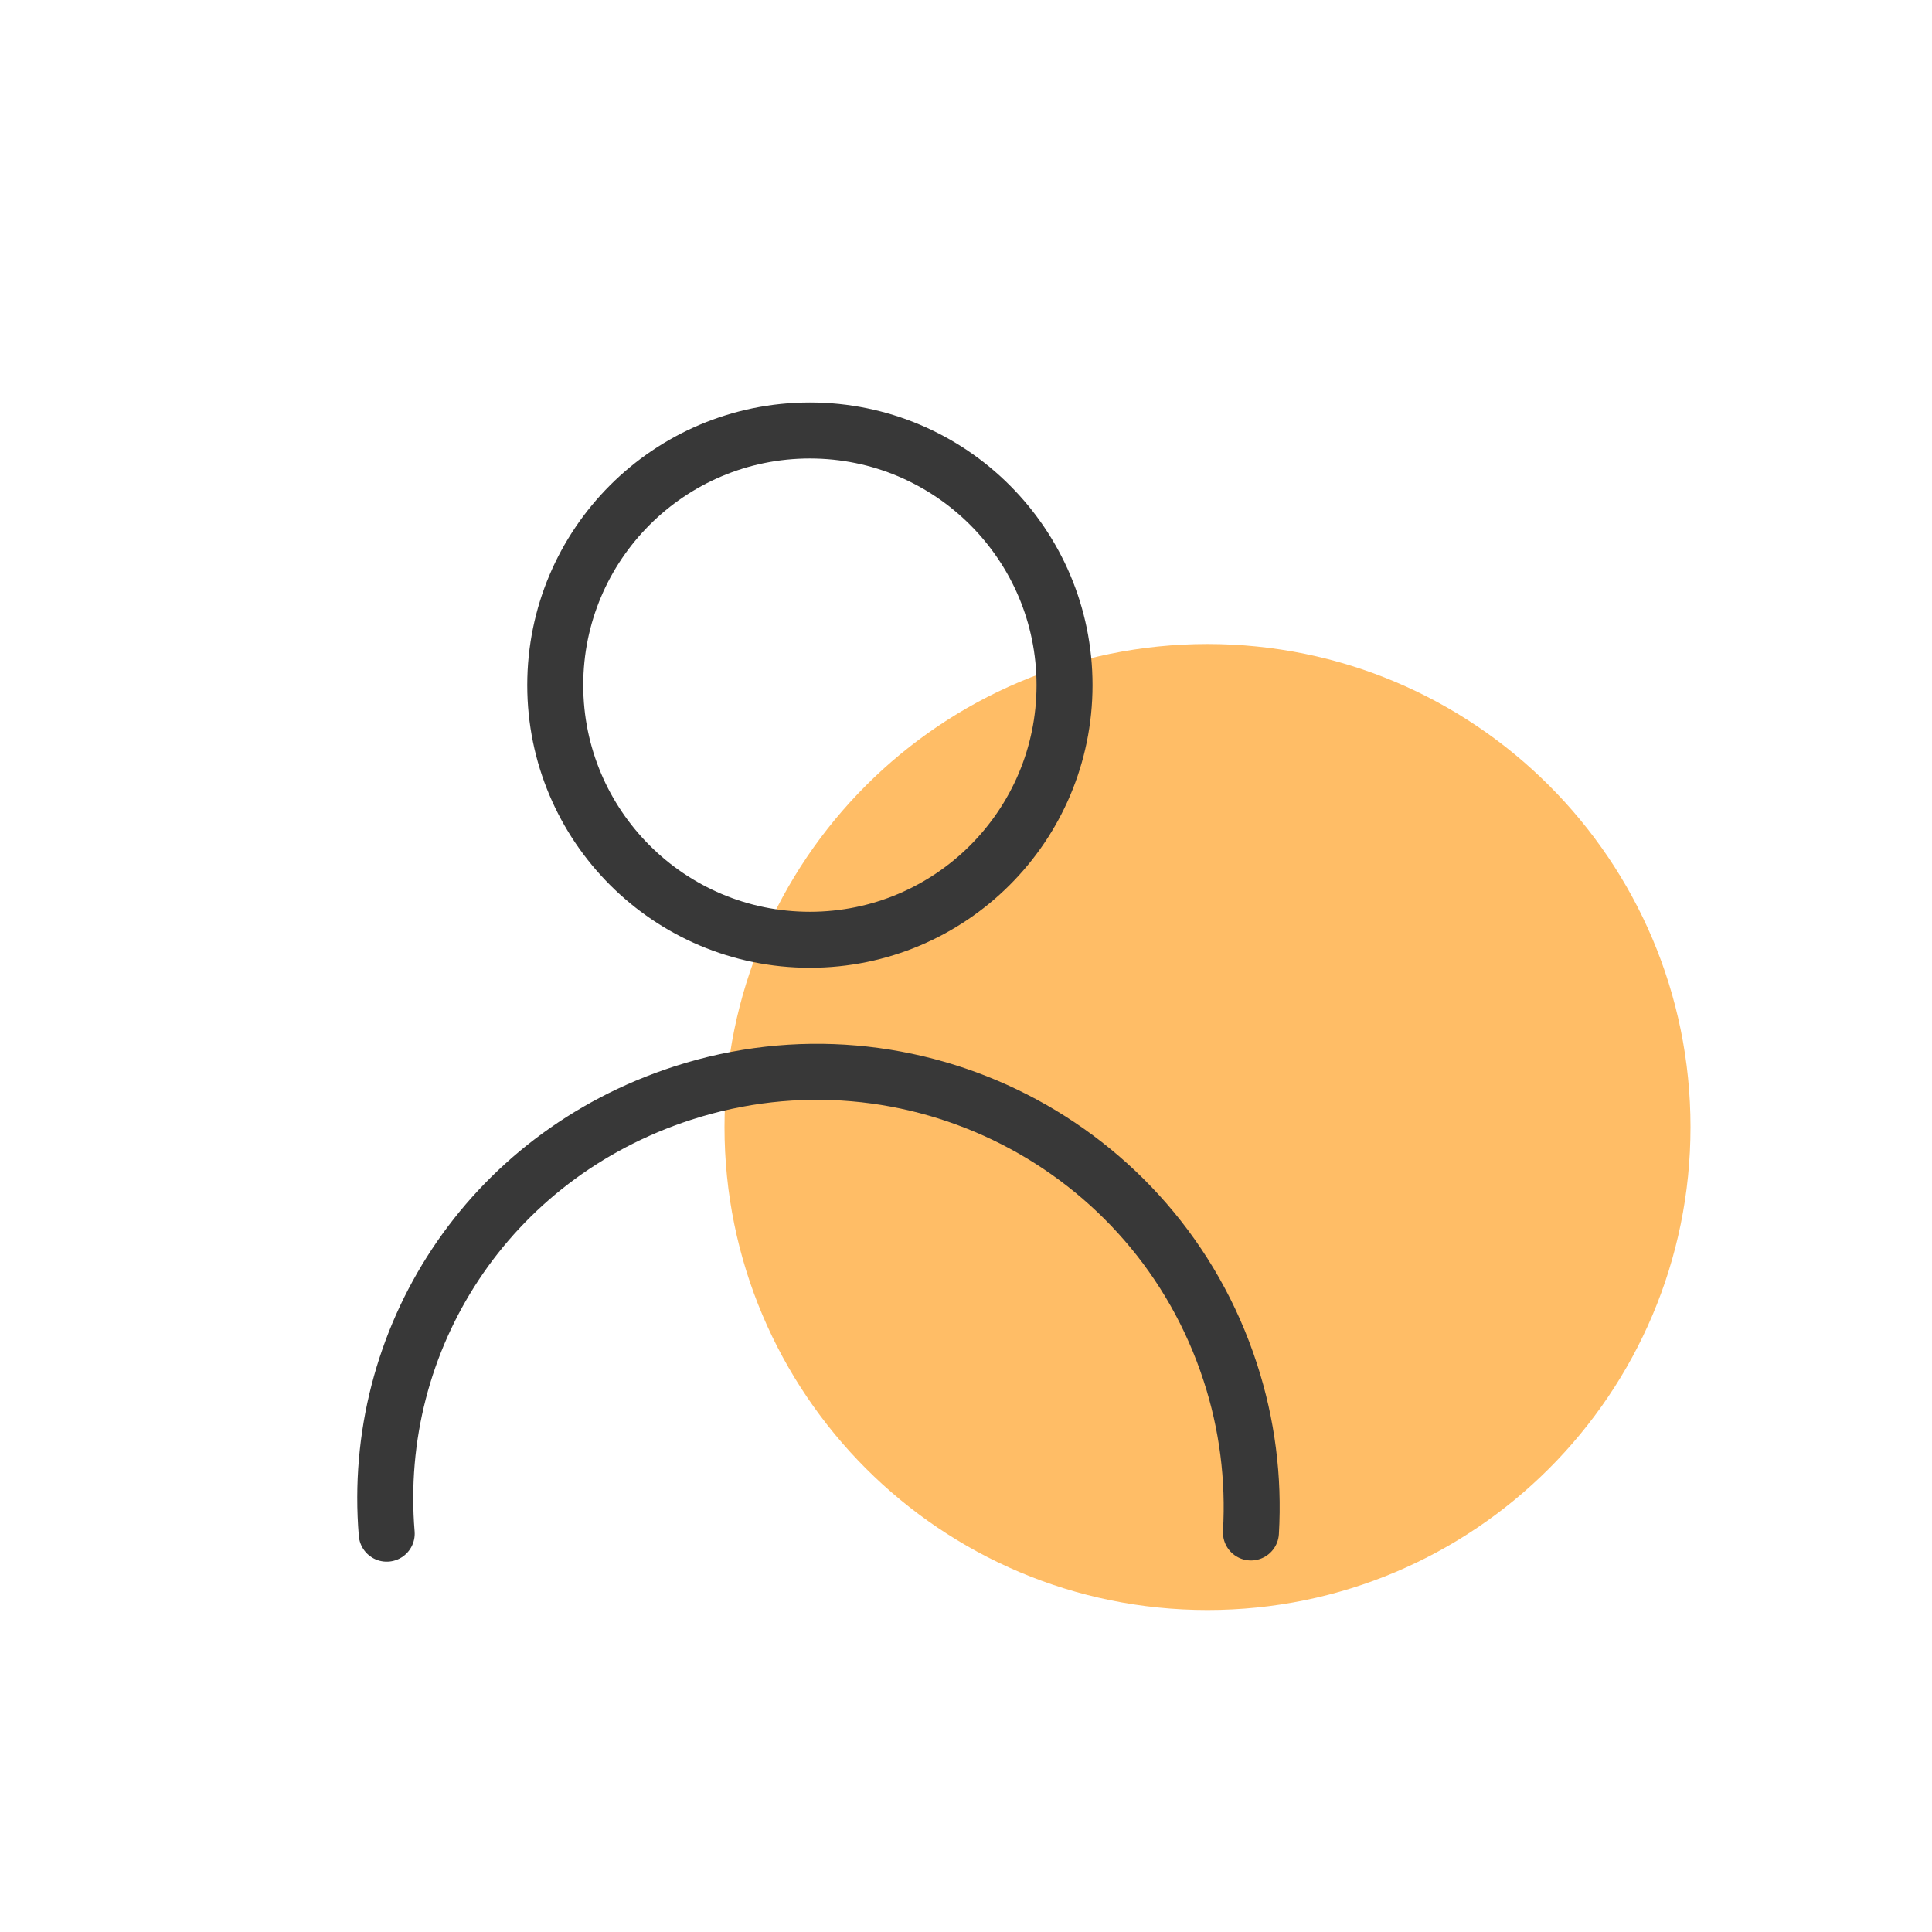
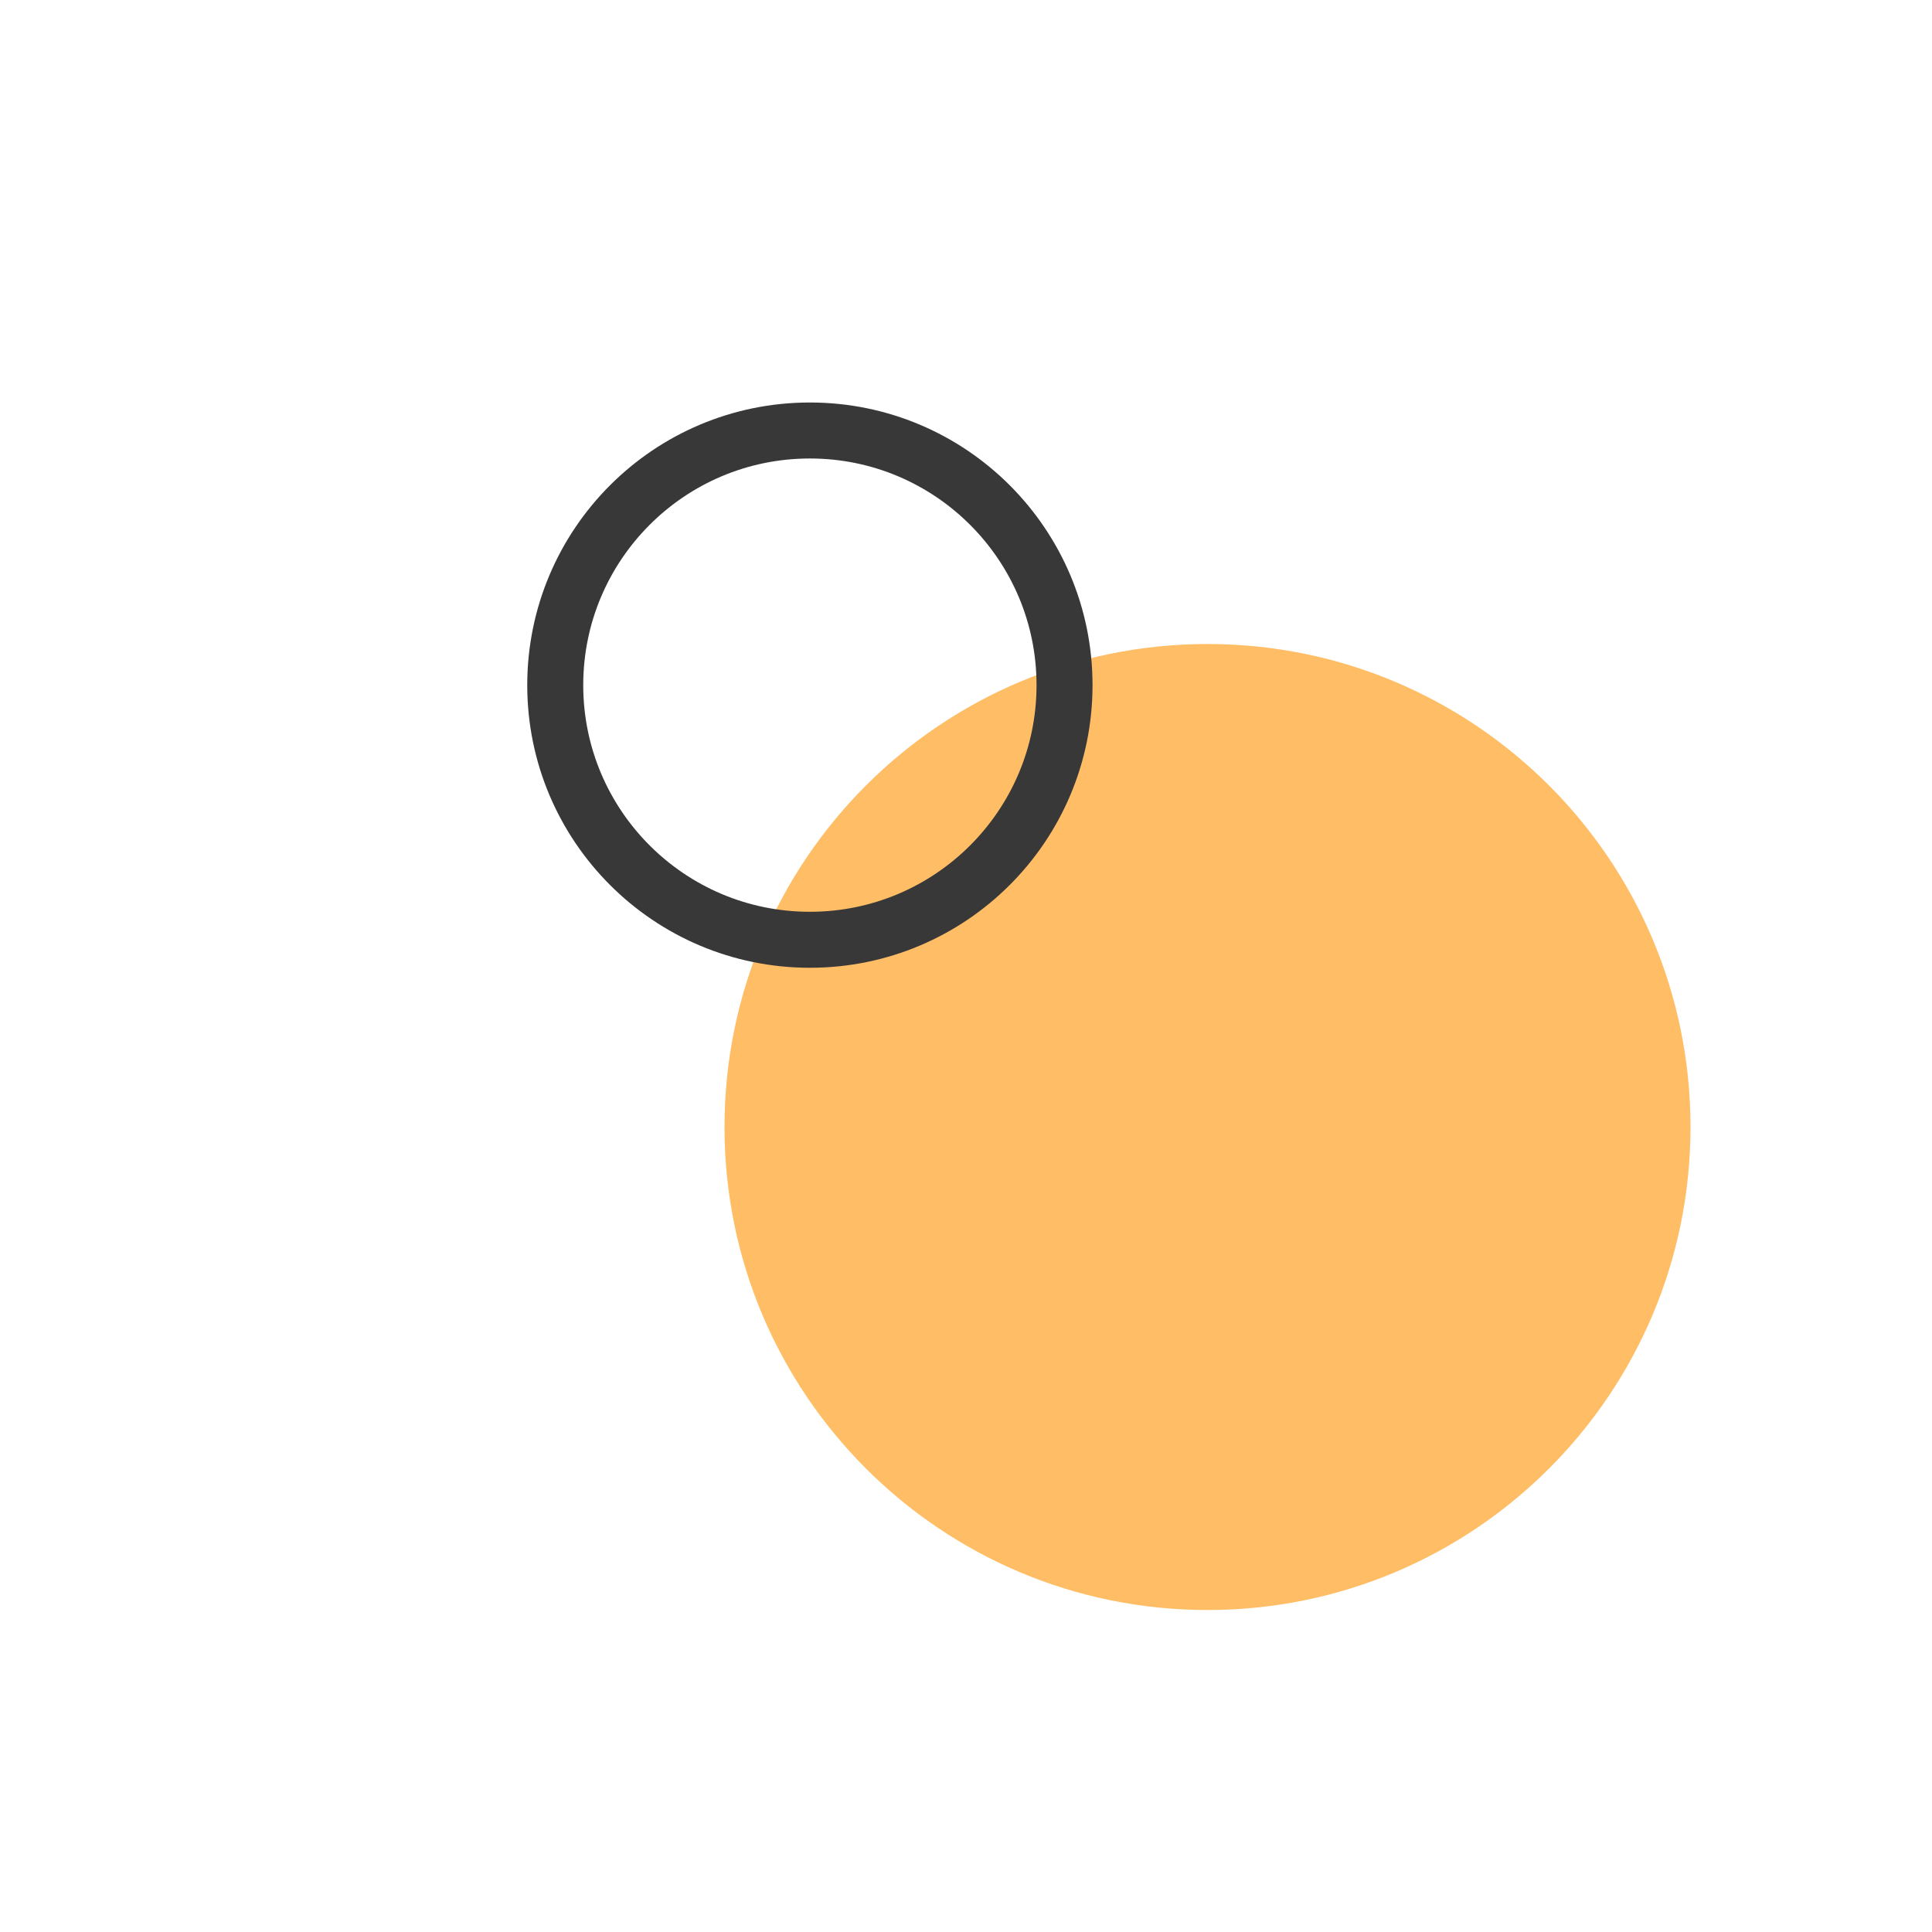
<svg xmlns="http://www.w3.org/2000/svg" width="56" height="56" viewBox="0 0 56 56" fill="none">
  <path d="M35 46.667C42.732 46.667 49 40.399 49 32.667C49 24.935 42.732 18.667 35 18.667C27.268 18.667 21 24.935 21 32.667C21 40.399 27.268 46.667 35 46.667Z" fill="#FFBD66" />
  <path d="M23.475 27.24C27.551 27.24 30.856 23.935 30.856 19.859C30.856 15.783 27.551 12.478 23.475 12.478C19.398 12.478 16.094 15.783 16.094 19.859C16.094 23.935 19.398 27.24 23.475 27.24Z" stroke="#383838" stroke-width="1.623" />
-   <path d="M36.259 44.419C36.351 42.848 36.149 41.275 35.661 39.779C33.51 33.159 26.4 29.536 19.78 31.687C14.13 33.523 10.743 38.825 11.209 44.454" stroke="#383838" stroke-width="1.623" stroke-linecap="round" stroke-linejoin="round" />
</svg>